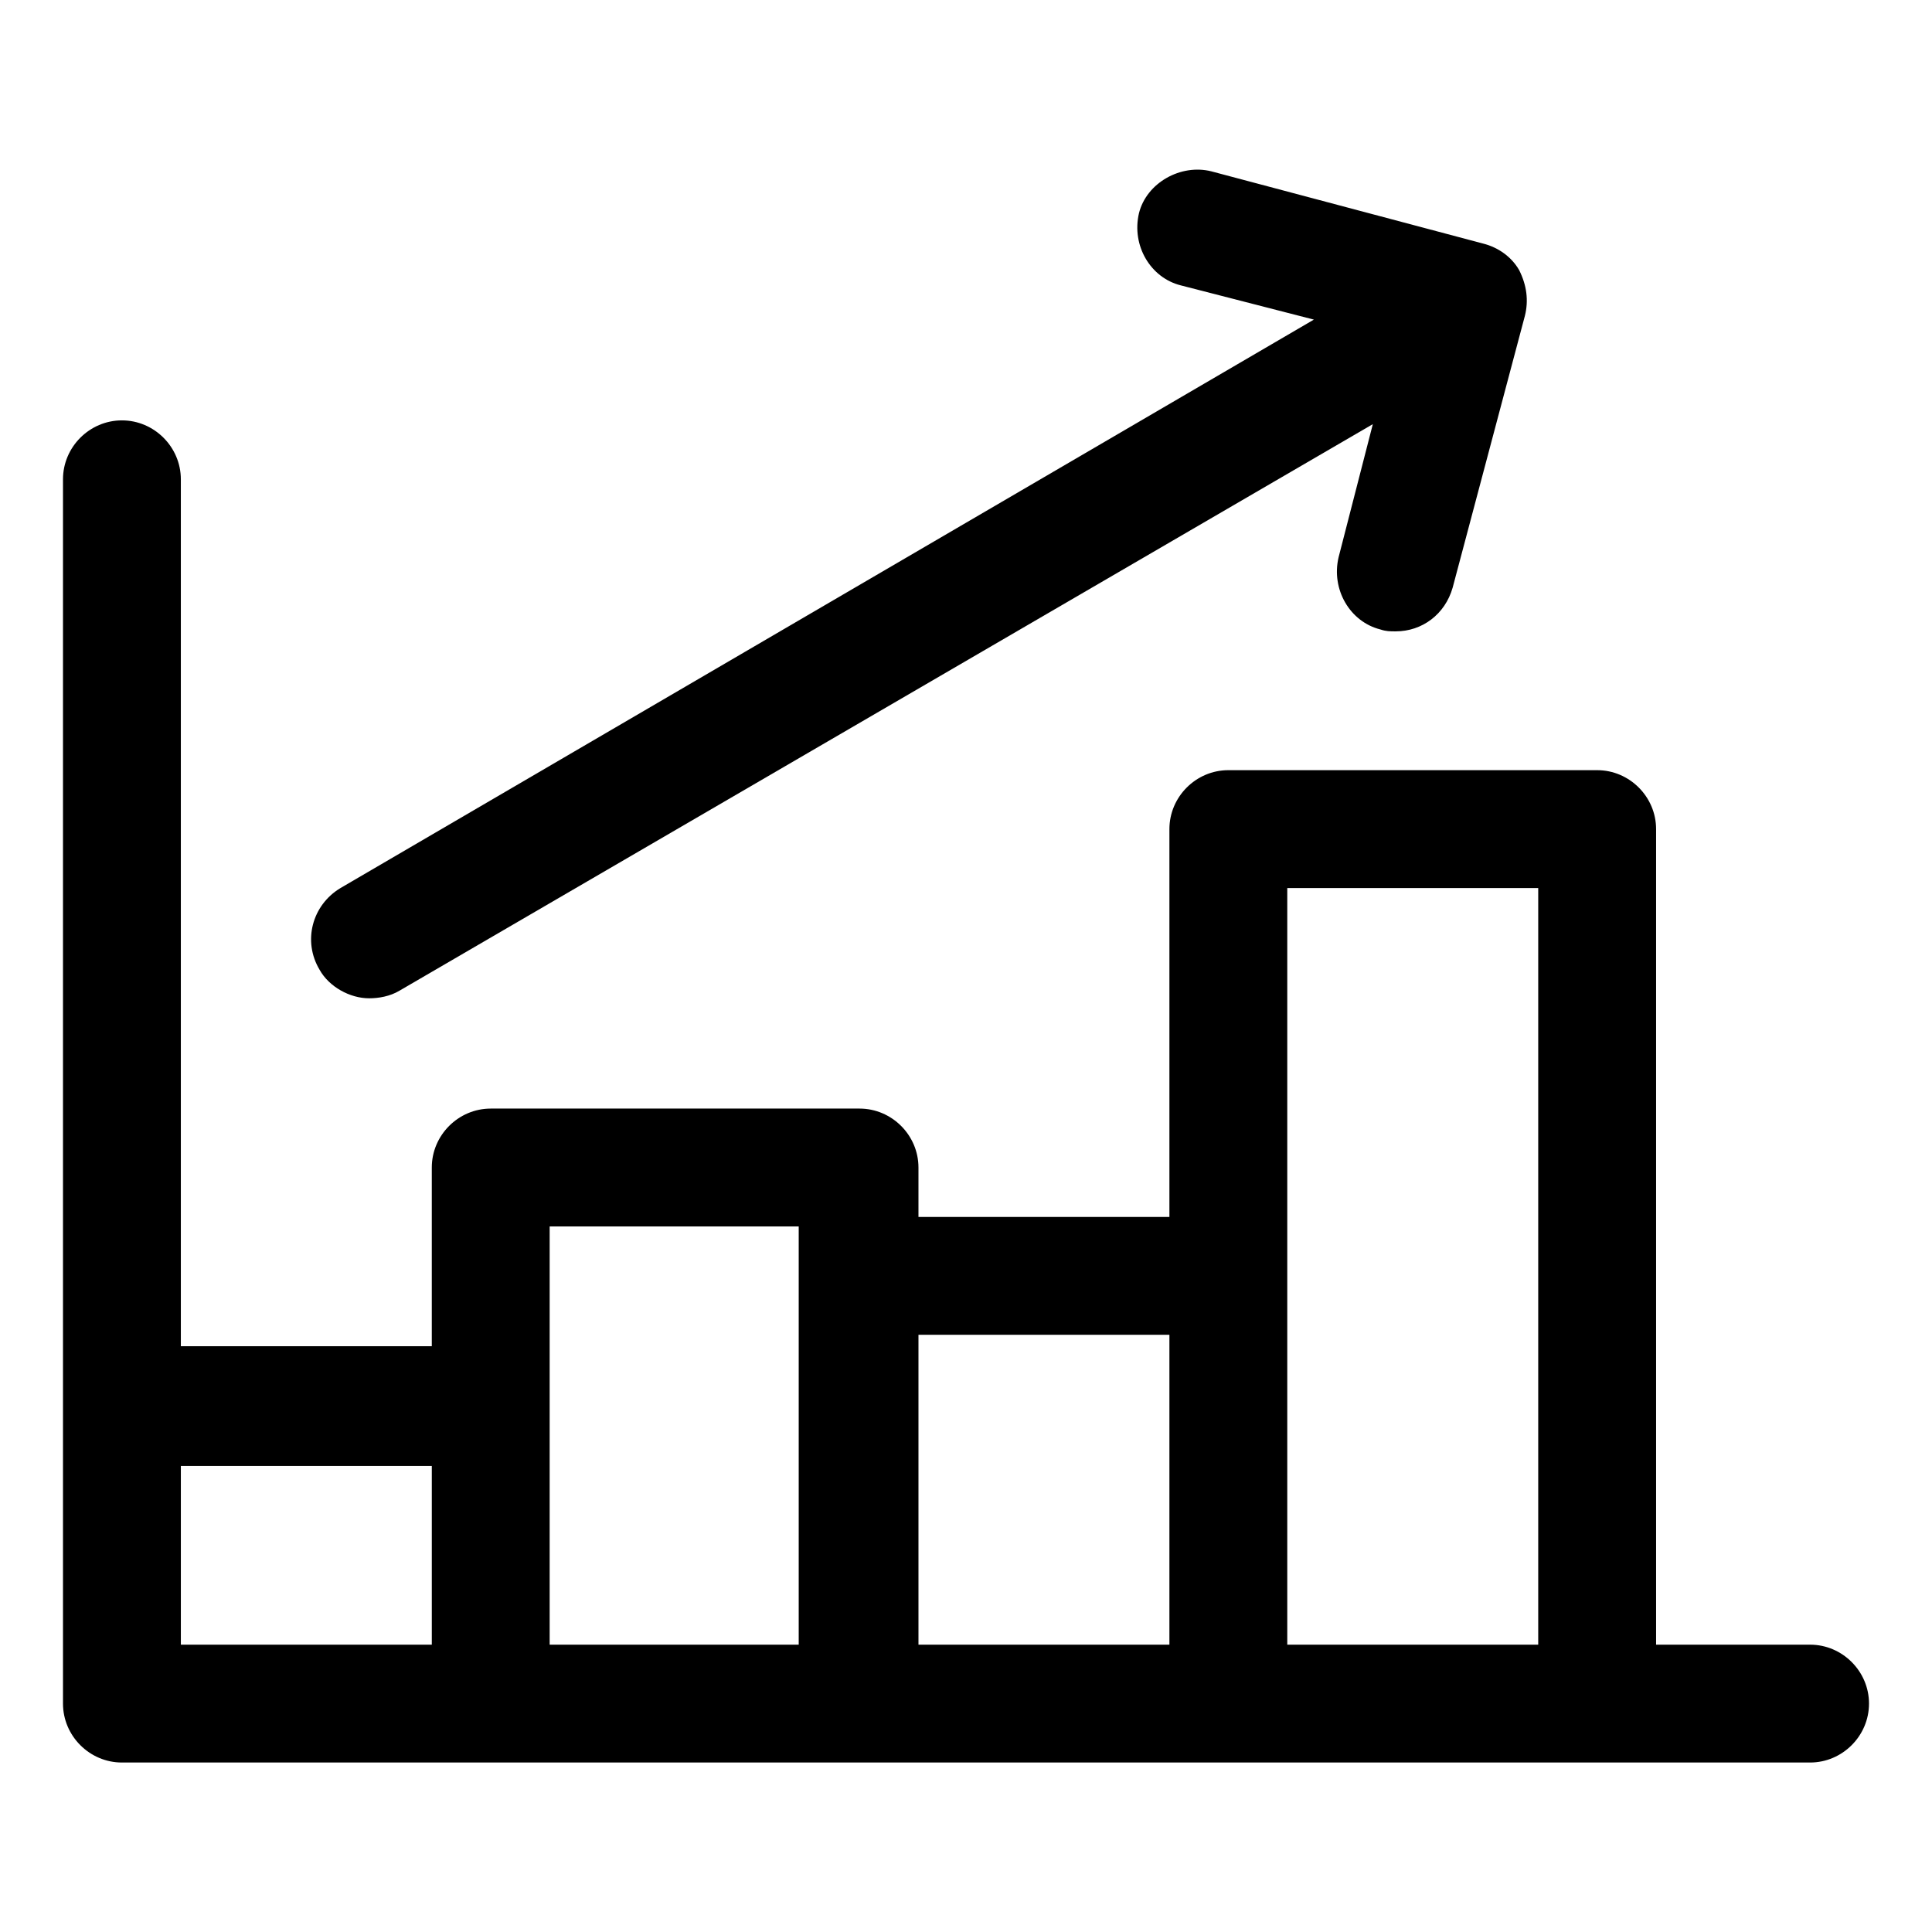
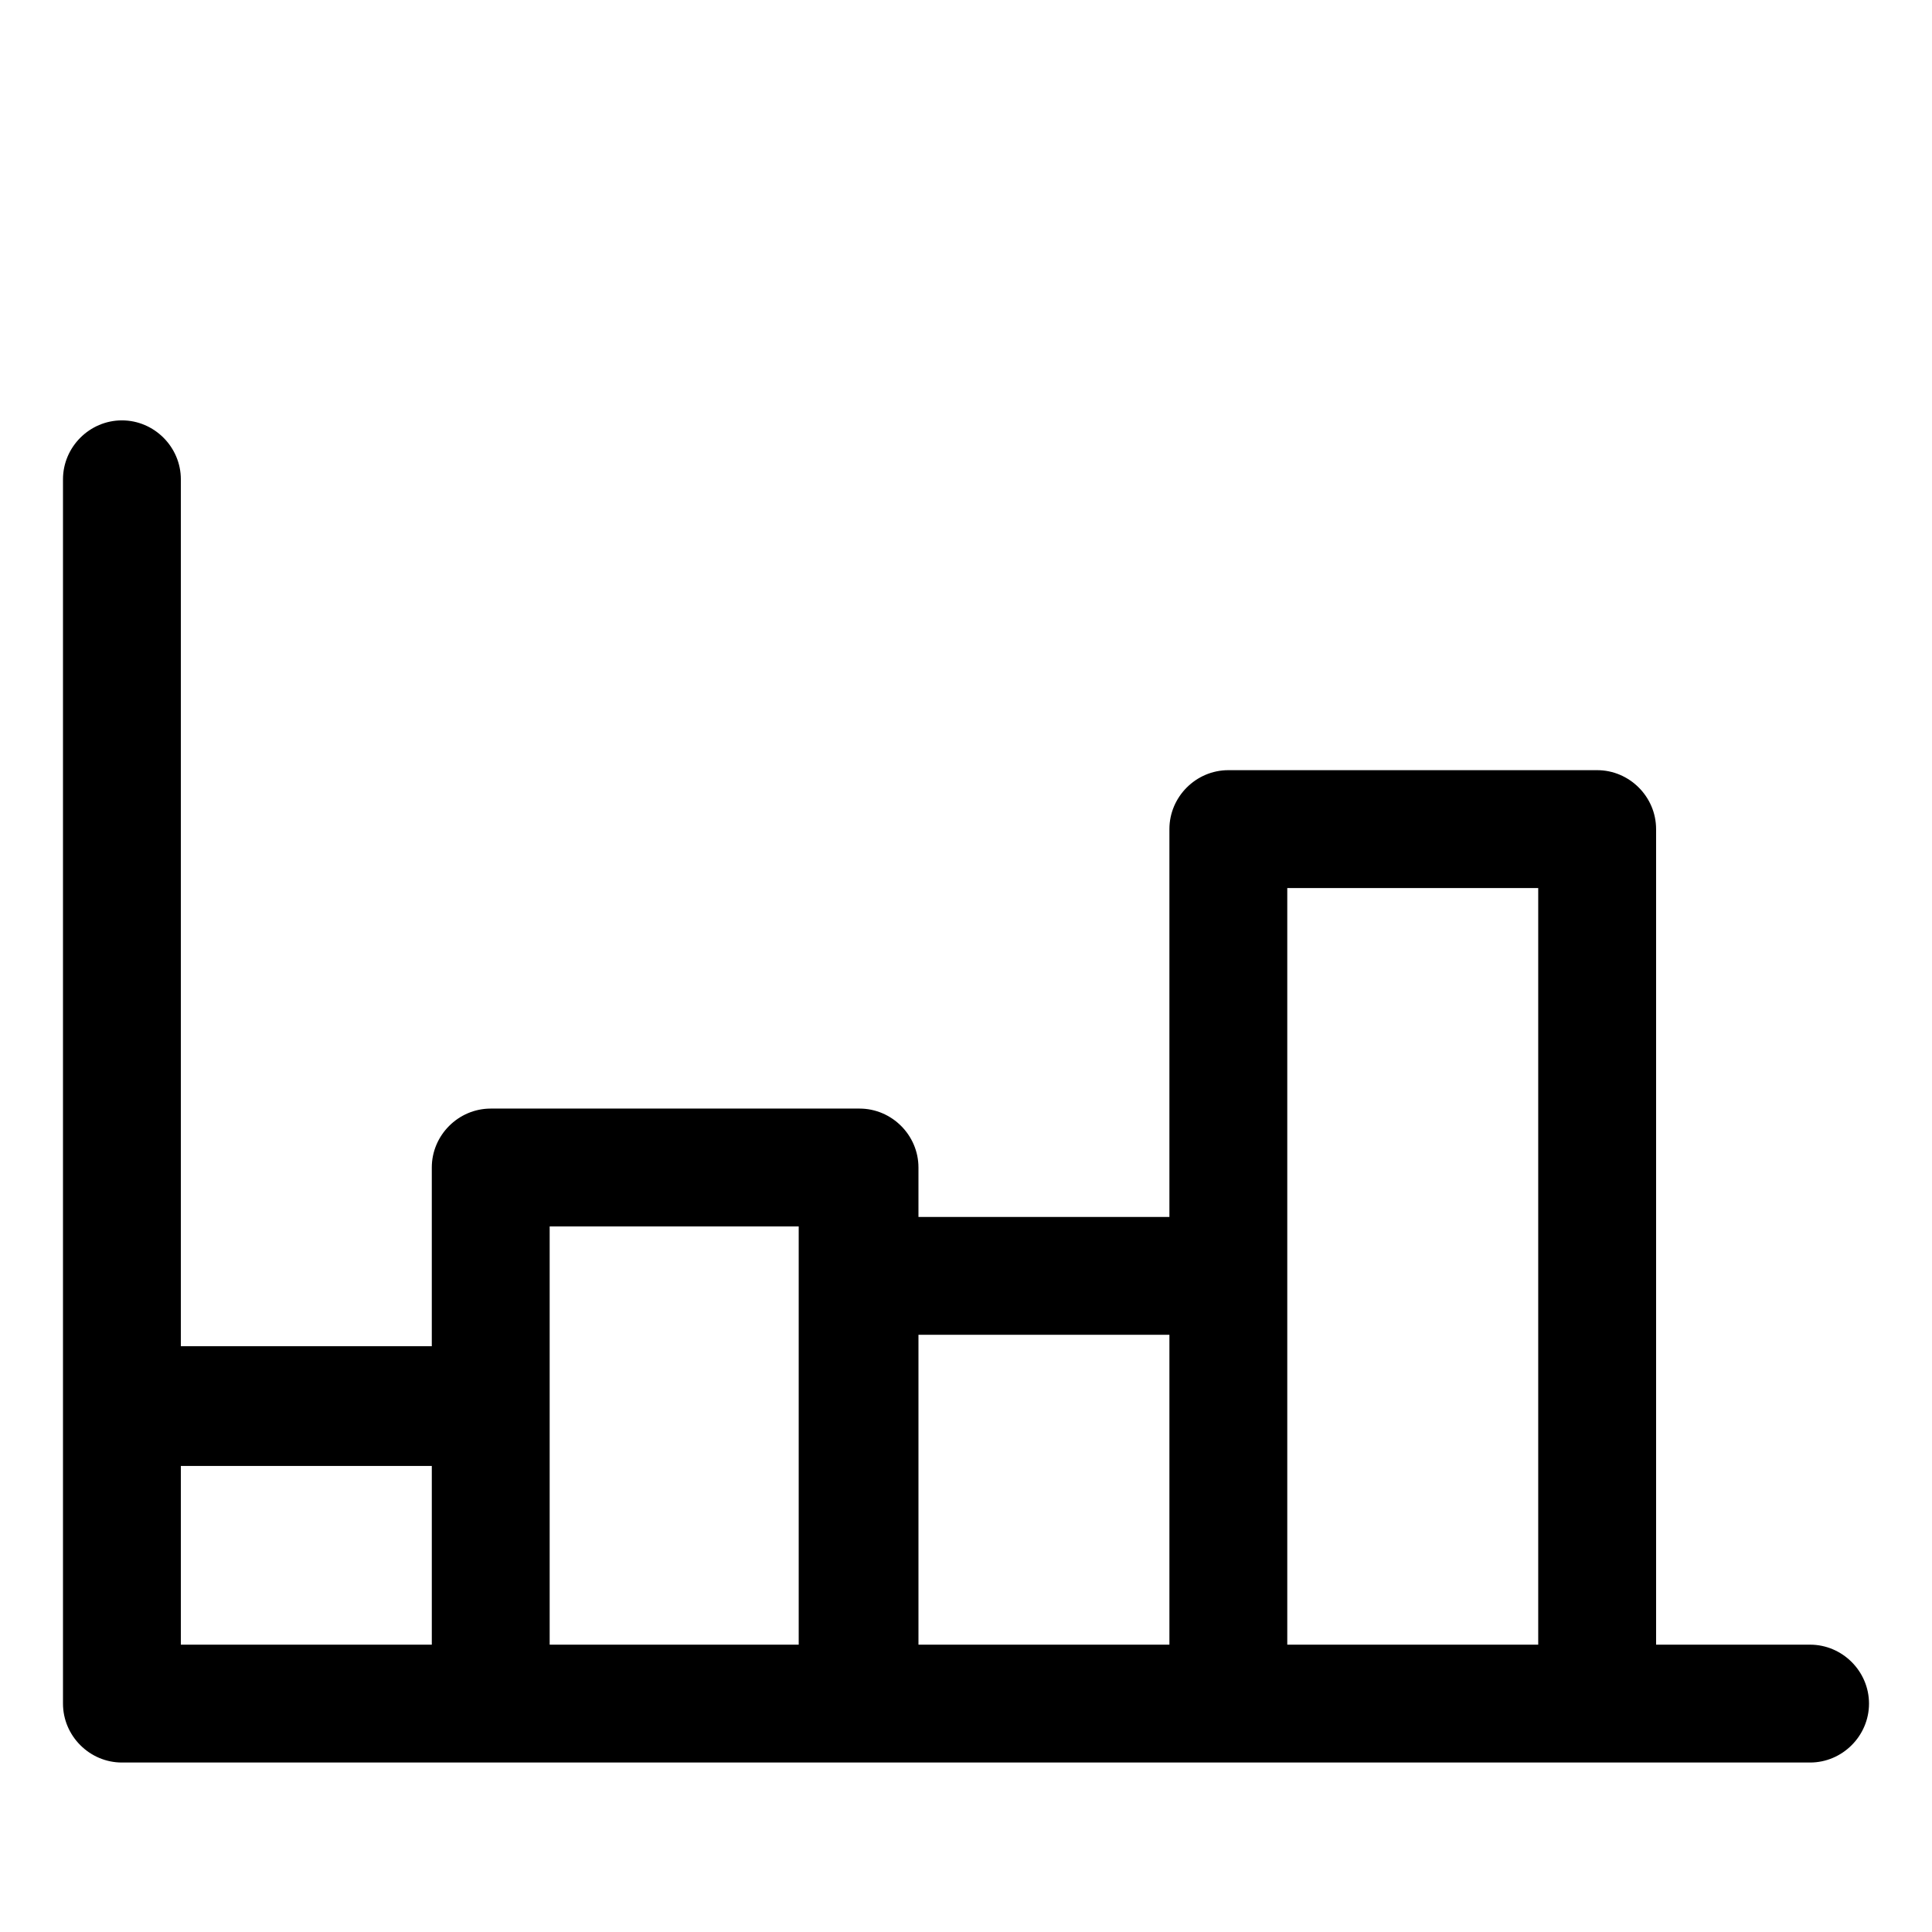
<svg xmlns="http://www.w3.org/2000/svg" fill="#000000" width="800px" height="800px" version="1.1" viewBox="144 144 512 512">
  <g>
-     <path d="m241.8 408.56c2.519 0 5.543-0.504 8.062-2.016l257.95-150.14-9.07 35.266c-2.016 8.566 3.023 17.129 11.082 19.145 1.512 0.504 2.519 0.504 4.031 0.504 7.055 0 13.098-4.535 15.113-11.586l19.145-72.043c1.008-4.031 0.504-8.062-1.512-12.09-2.016-3.527-5.543-6.047-9.574-7.055l-72.039-19.145c-8.062-2.016-17.129 3.023-19.145 11.082-2.016 8.566 3.023 17.129 11.082 19.145l35.266 9.07-257.95 150.64c-7.559 4.535-10.078 14.105-5.543 21.664 2.519 4.531 8.062 7.555 13.098 7.555z" />
    <path d="m623.69 579.86h-40.809v-216.14c0-8.566-7.055-15.617-15.617-15.617h-97.742c-8.566 0-15.617 7.055-15.617 15.617v102.78h-66.504v-13.098c0-8.566-7.055-15.617-15.617-15.617h-97.738c-8.566 0-15.617 7.055-15.617 15.617v47.359h-66.504v-229.74c0-8.566-7.055-15.617-15.617-15.617-8.566 0-15.617 7.055-15.617 15.617v324.45c0 8.566 7.055 15.617 15.617 15.617h447.38c8.566 0 15.617-7.055 15.617-15.617 0-8.566-7.055-15.617-15.617-15.617zm-138.55-200.52h66.504v200.52h-66.504zm-31.234 118.39v82.121h-66.504v-82.121zm-164.24-28.719h66v110.84l-66 0.004zm-97.738 63.48h66.504v47.359h-66.504z" />
  </g>
</svg>